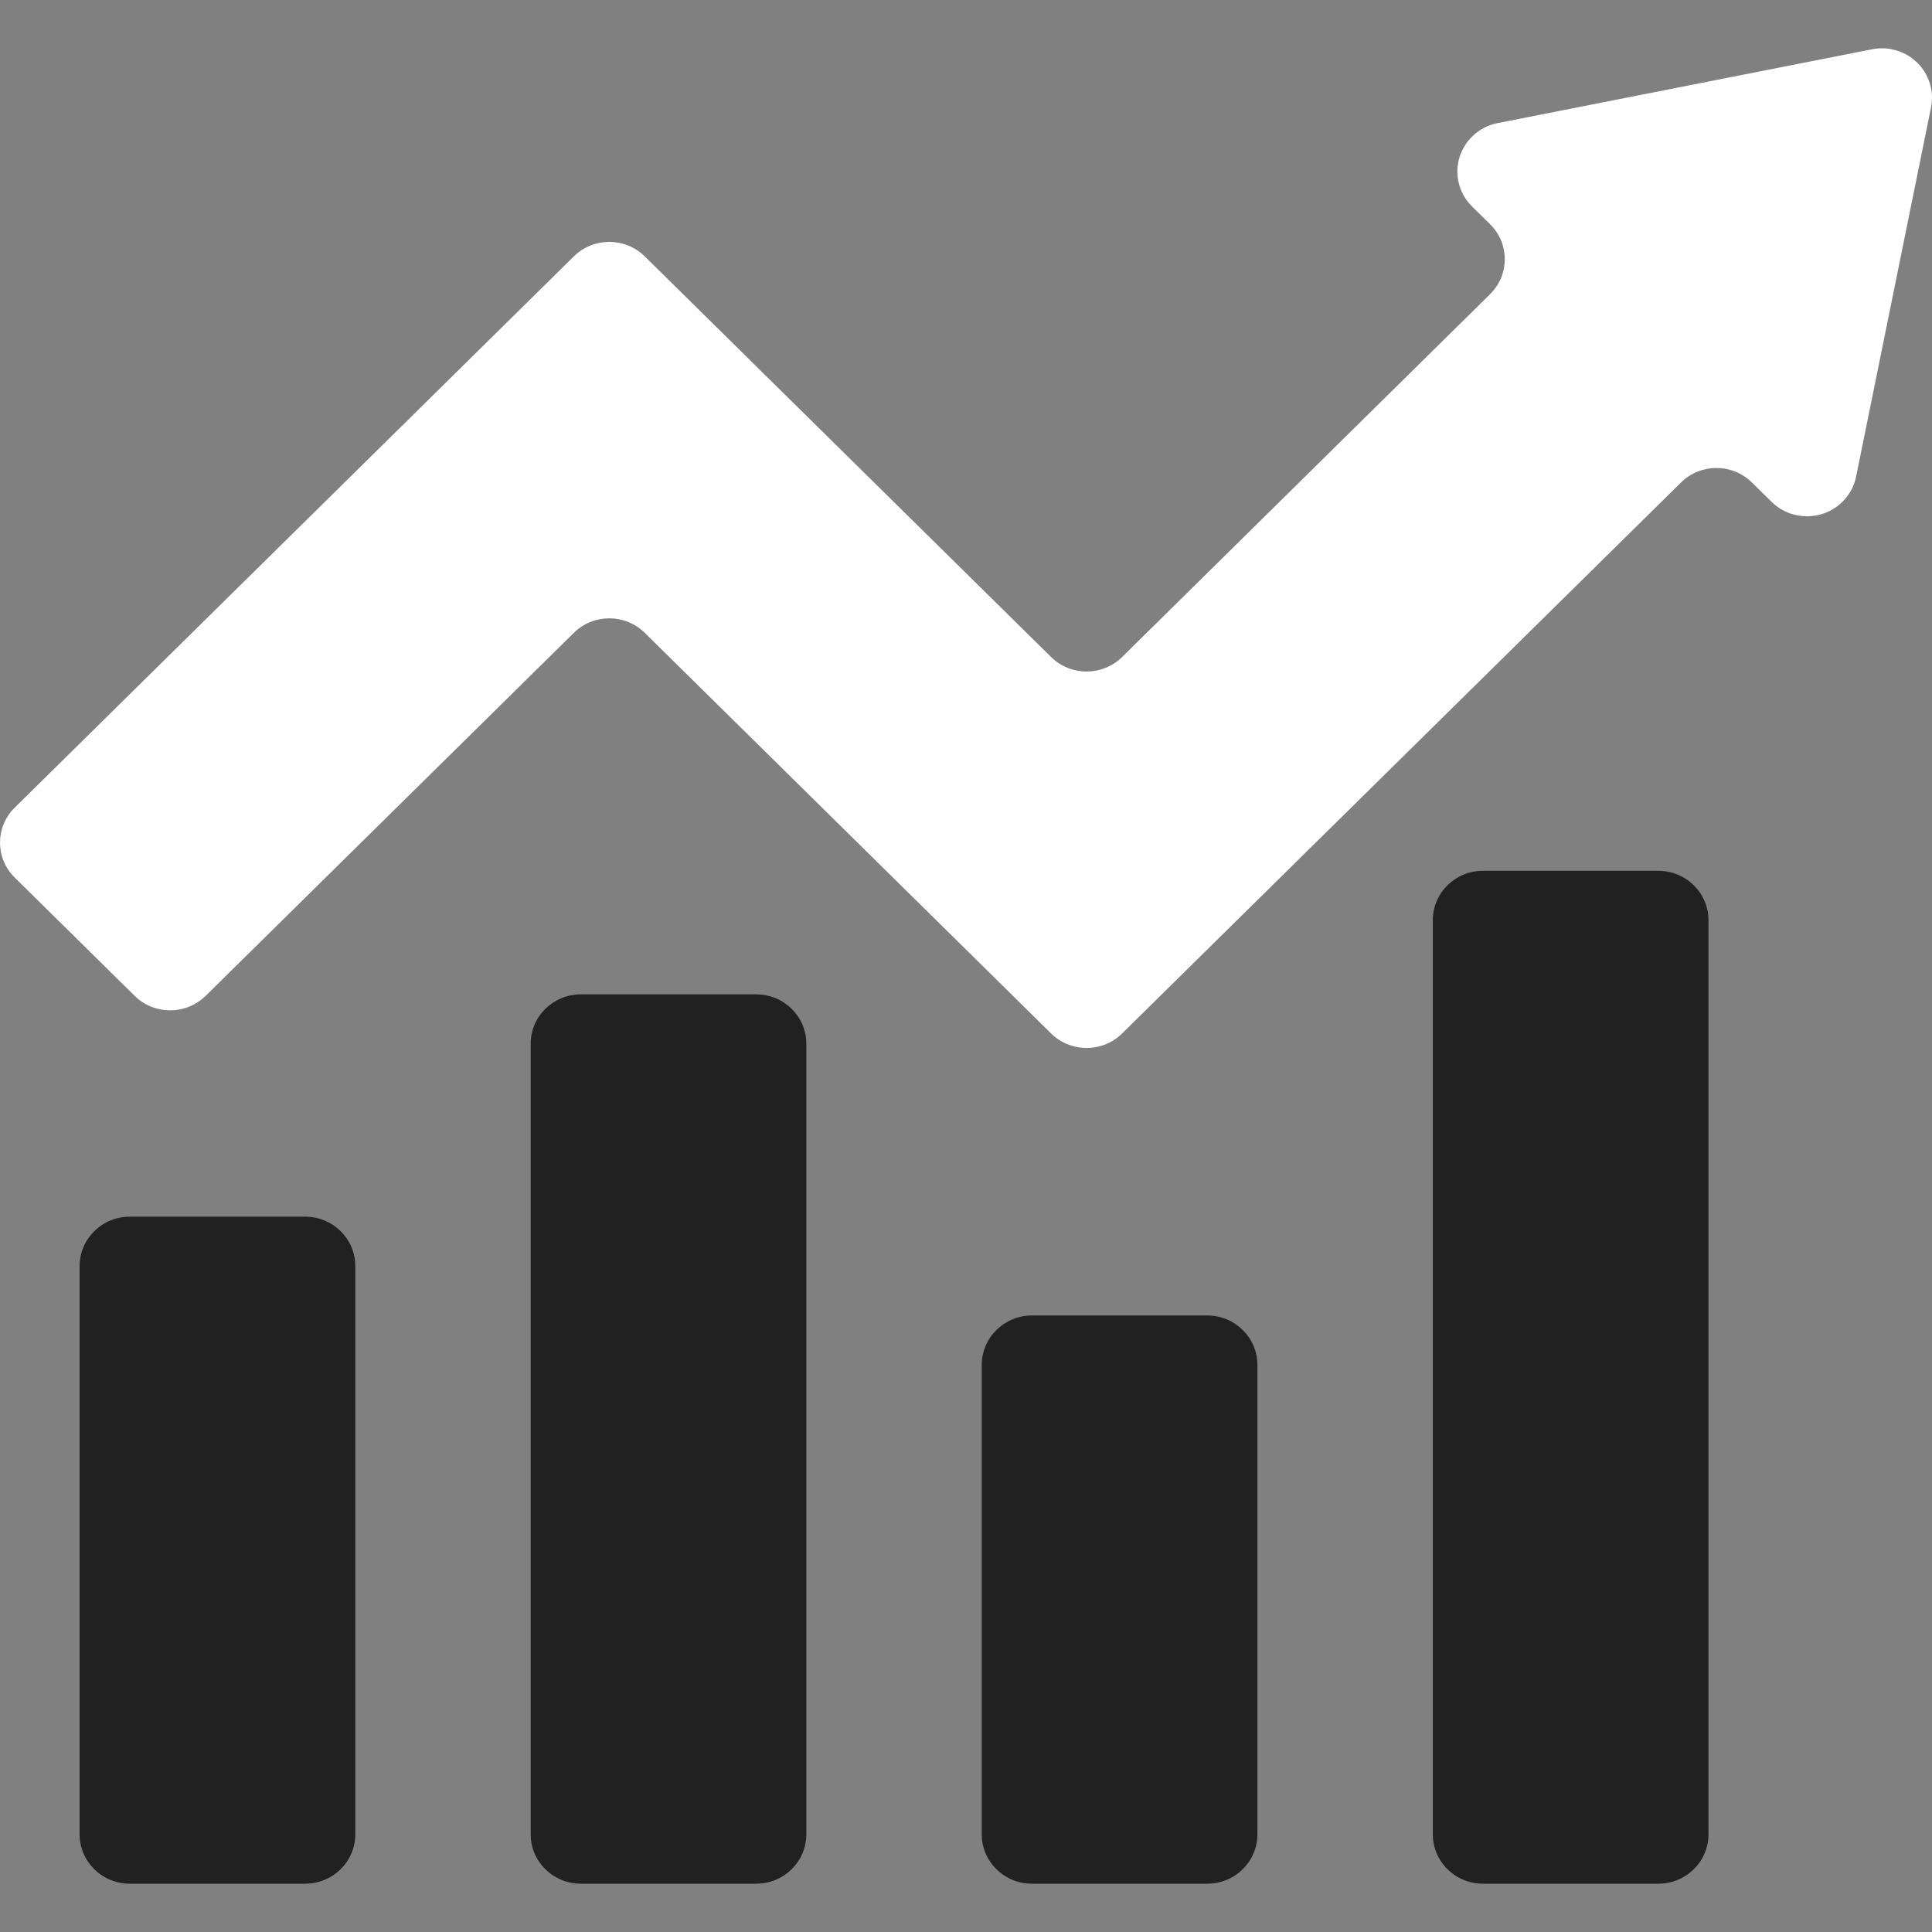
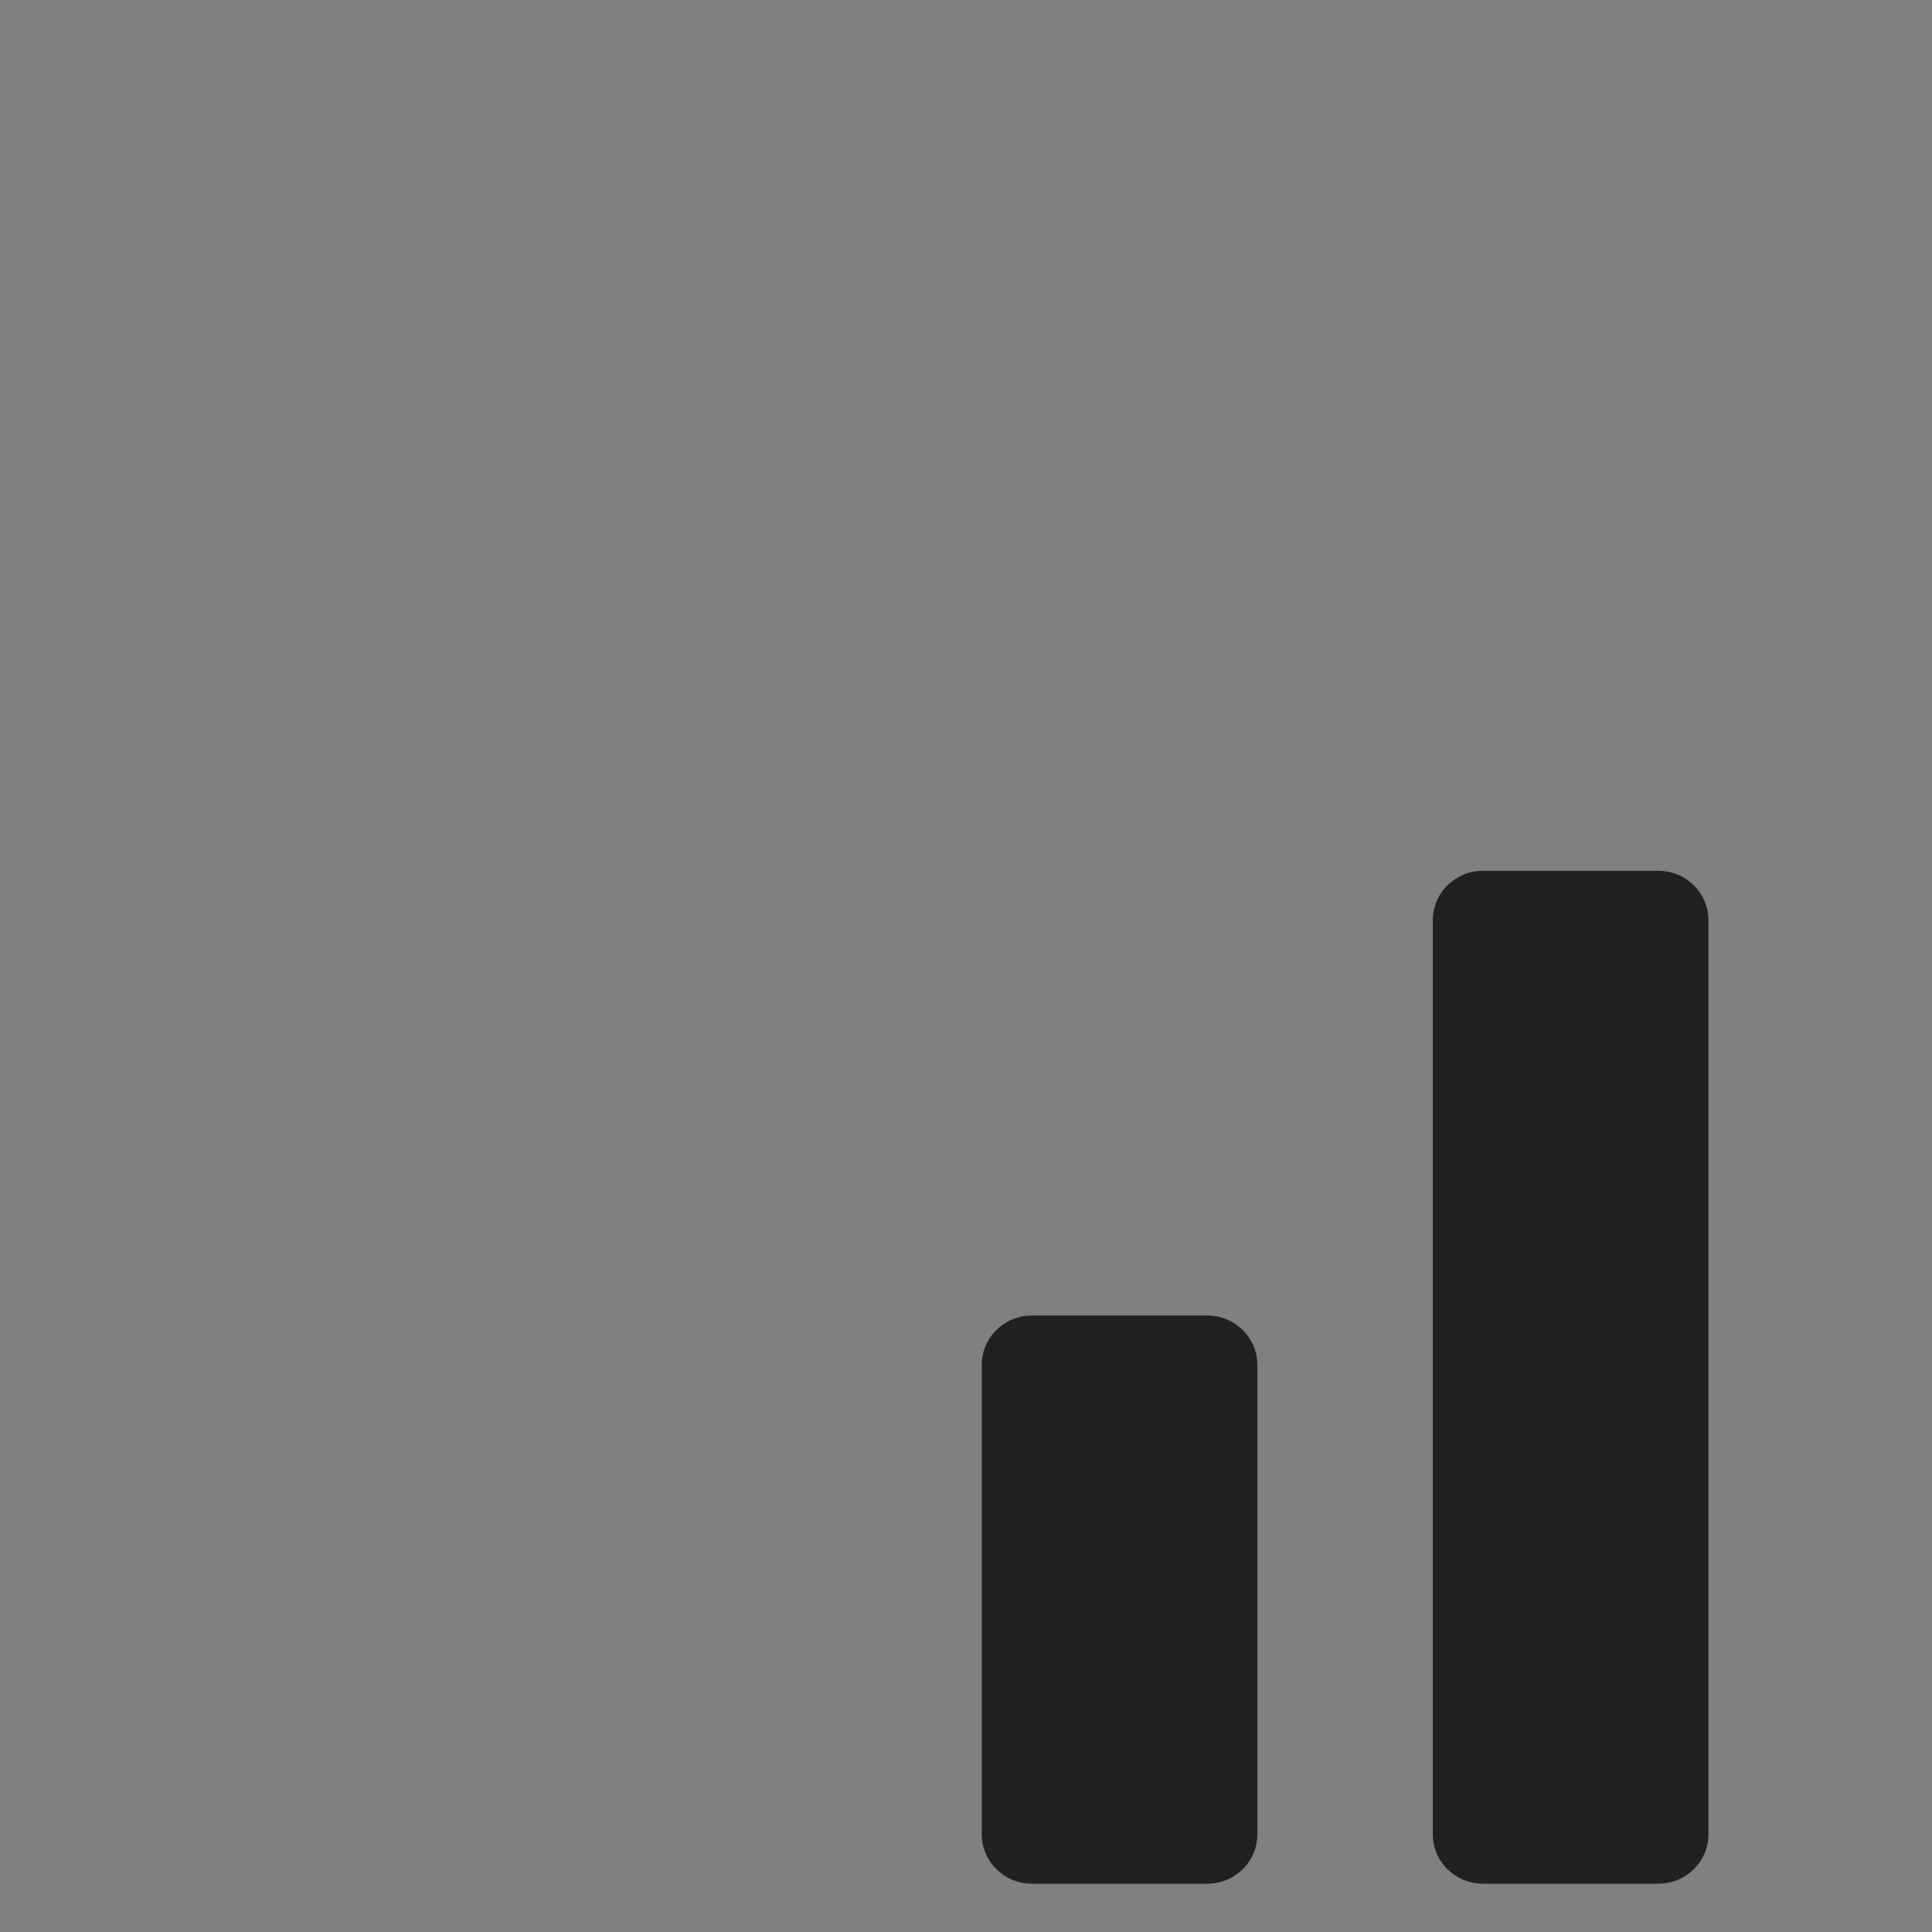
<svg xmlns="http://www.w3.org/2000/svg" width="40" height="40" viewBox="0 0 40 40" fill="none">
  <rect x="0" y="0" width="40" height="40" fill="#808080" stroke="none" />
-   <path d="M2.686 25.19H6.318C6.891 25.19 7.356 25.648 7.356 26.213V37.977C7.356 38.542 6.891 39 6.318 39H2.686C2.113 39 1.648 38.542 1.648 37.977V26.213C1.649 25.648 2.113 25.19 2.686 25.19Z" fill="#212121" />
  <path d="M30.702 18.029H34.334C34.907 18.029 35.372 18.488 35.372 19.052V37.977C35.372 38.542 34.907 39 34.334 39H30.702C30.129 39 29.665 38.542 29.665 37.977V19.052C29.665 18.488 30.129 18.029 30.702 18.029Z" fill="#212121" />
-   <path d="M12.025 20.587H15.657C16.23 20.587 16.694 21.045 16.694 21.61V37.977C16.694 38.542 16.23 39 15.657 39H12.025C11.452 39 10.987 38.542 10.987 37.977V21.61C10.987 21.045 11.452 20.587 12.025 20.587Z" fill="#212121" />
  <path d="M21.364 27.236H24.996C25.569 27.236 26.033 27.694 26.033 28.259V37.977C26.033 38.542 25.569 39 24.996 39H21.364C20.791 39 20.326 38.542 20.326 37.977V28.259C20.326 27.694 20.791 27.236 21.364 27.236Z" fill="#212121" />
-   <path d="M30.475 4.273L30.851 4.643C31.256 5.042 31.256 5.69 30.851 6.089C30.851 6.089 30.851 6.09 30.851 6.09L23.231 13.604C22.825 14.003 22.169 14.003 21.763 13.604L13.349 5.308C12.943 4.908 12.287 4.908 11.881 5.308C11.881 5.308 11.881 5.308 11.881 5.308L0.304 16.722C-0.101 17.121 -0.101 17.769 0.304 18.168L2.789 20.619C3.194 21.018 3.851 21.018 4.256 20.619L4.257 20.619L11.881 13.102C12.286 12.702 12.943 12.702 13.348 13.102L13.349 13.102L21.763 21.398C22.169 21.797 22.825 21.797 23.231 21.398L34.804 9.989C35.209 9.589 35.866 9.589 36.271 9.989L36.678 10.389C37.083 10.789 37.74 10.789 38.145 10.39C38.29 10.247 38.389 10.065 38.429 9.867L39.98 2.223C40.092 1.669 39.727 1.13 39.165 1.02C39.031 0.993 38.893 0.993 38.759 1.02L31.006 2.549C30.444 2.66 30.081 3.2 30.194 3.754C30.234 3.95 30.332 4.131 30.475 4.273Z" fill="white" />
</svg>